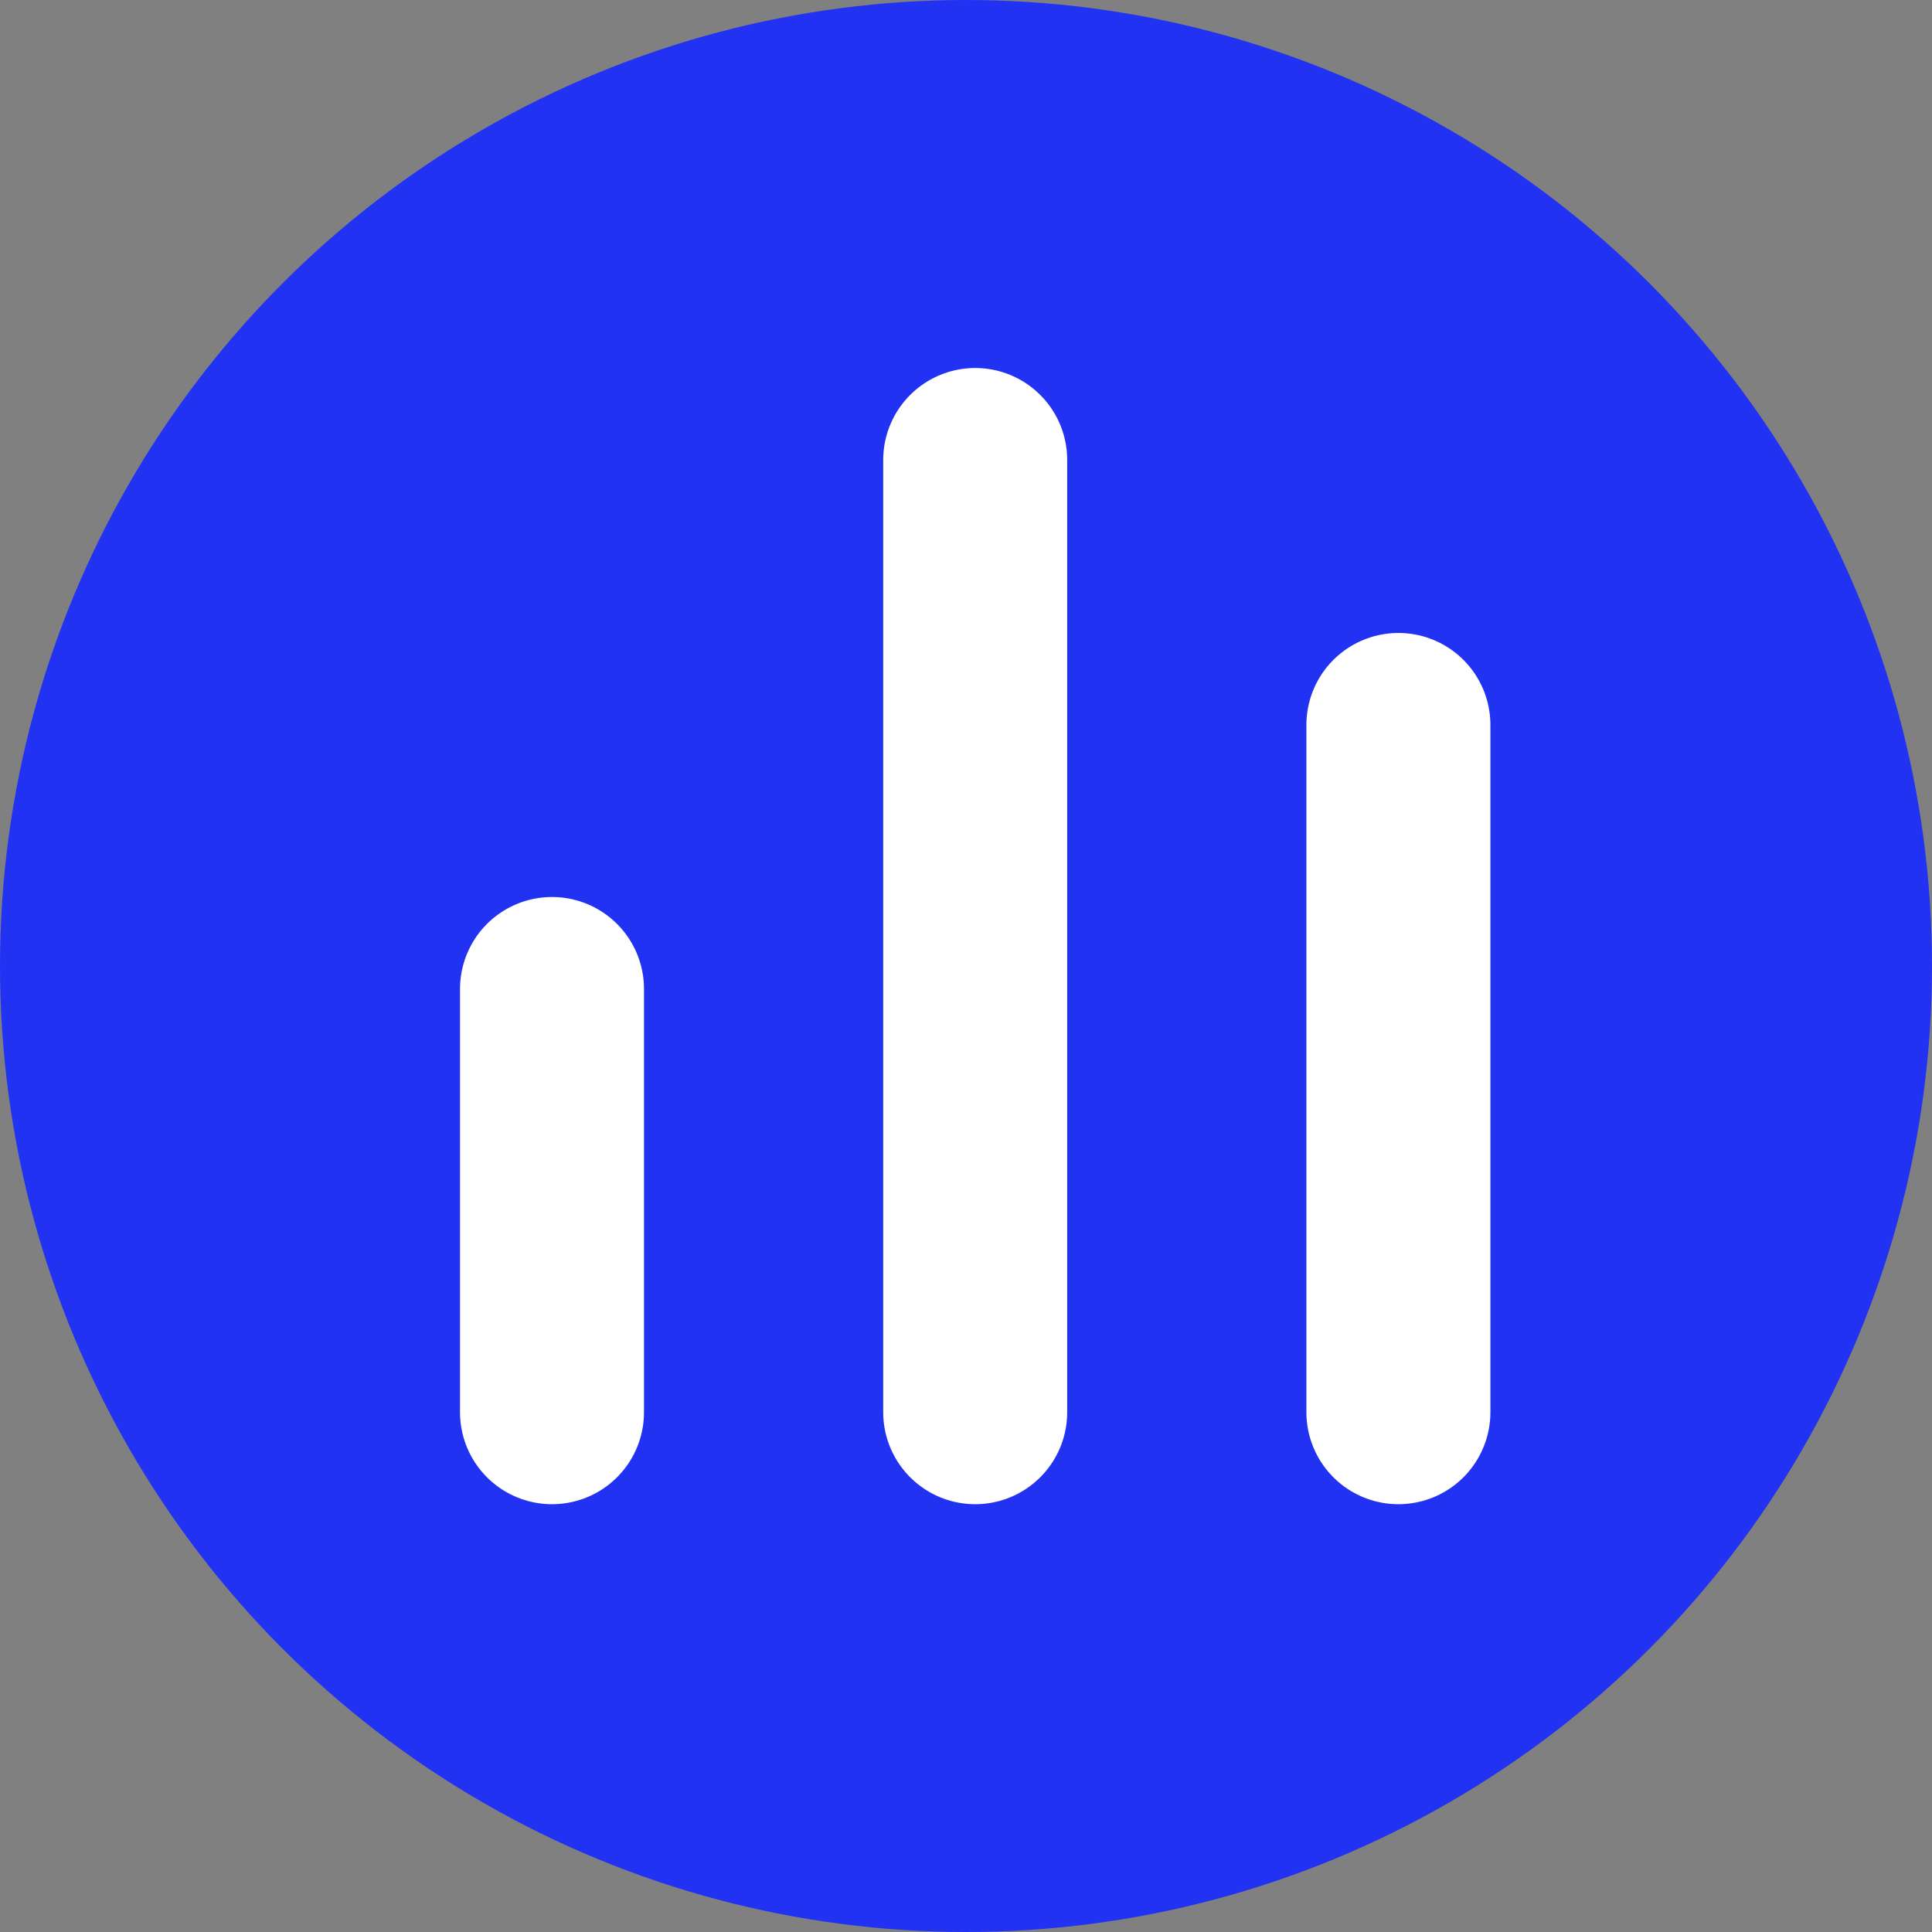
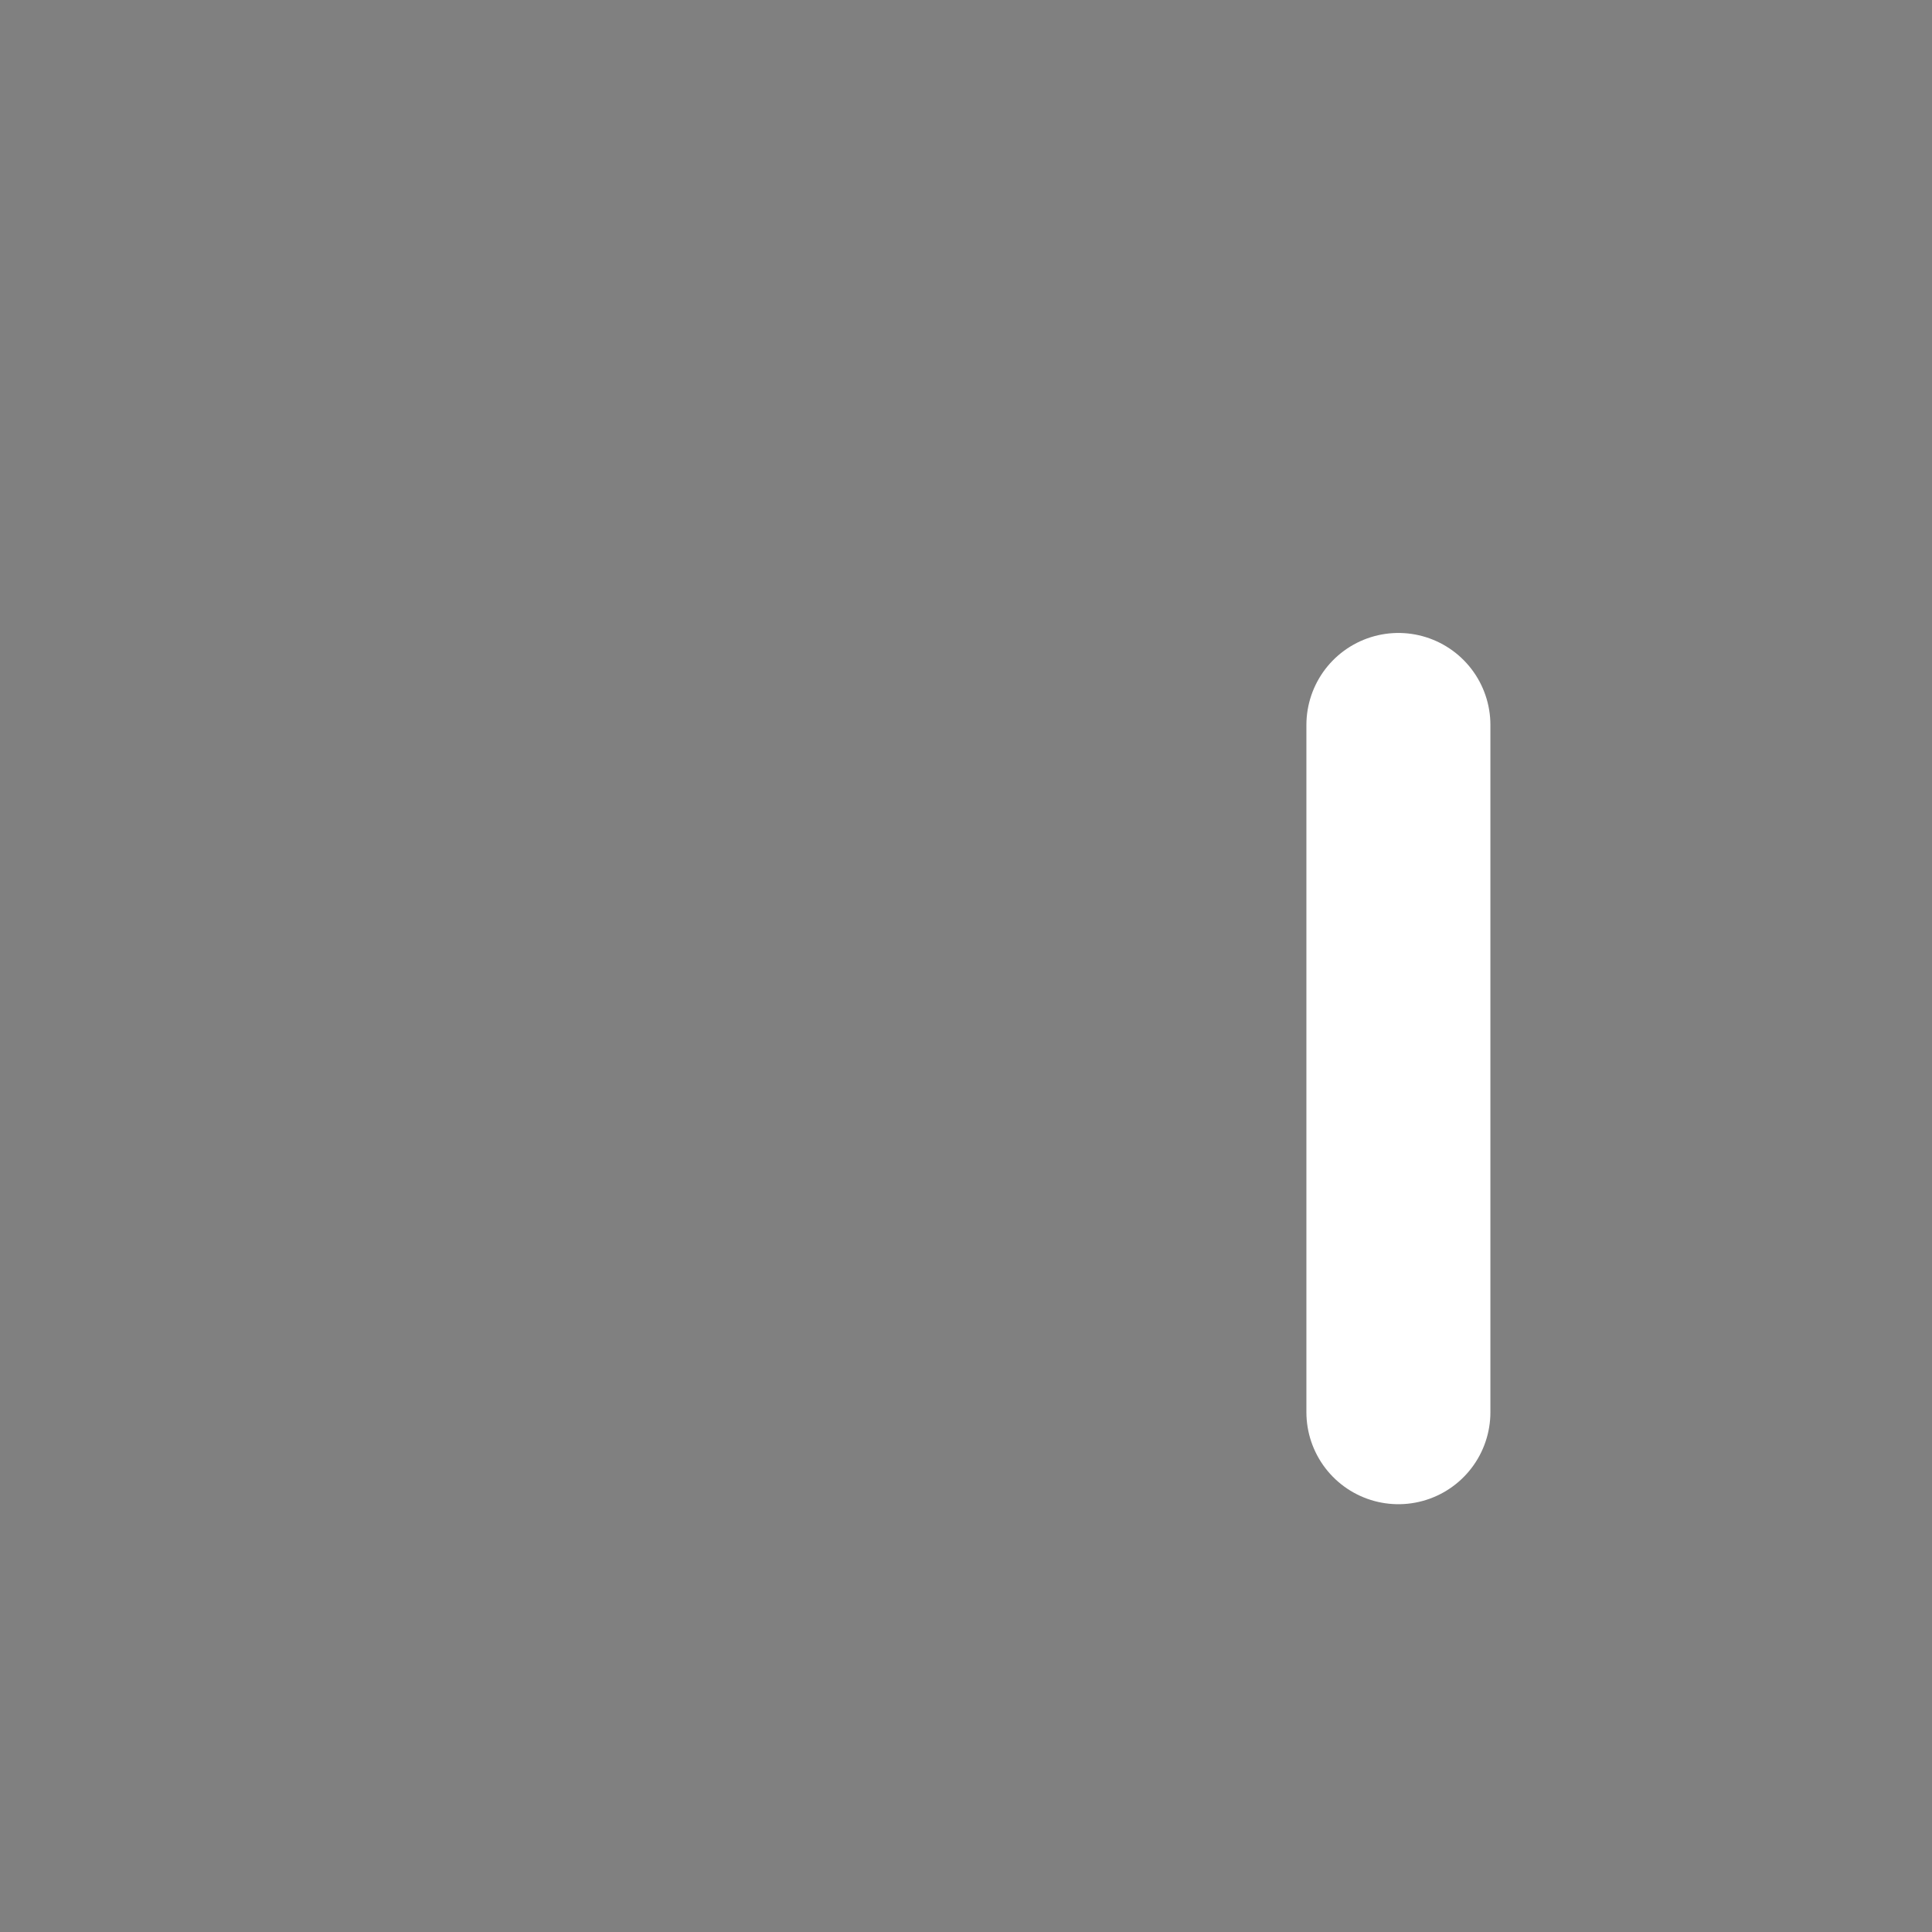
<svg xmlns="http://www.w3.org/2000/svg" id="Layer_1" data-name="Layer 1" viewBox="0 0 21 21">
  <rect x="0" y="0" width="21" height="21" fill="#808080" stroke="none" />
  <defs>
    <style>.cls-1{fill:#2132f3;}.cls-2{fill:none;stroke:#ffffff;stroke-linecap:round;stroke-linejoin:round;stroke-width:2px;}</style>
  </defs>
  <title>Analyst badge</title>
-   <circle class="cls-1" cx="10.5" cy="10.5" r="10.5" />
-   <line class="cls-2" x1="10.6" y1="15.35" x2="10.6" y2="5" />
  <line class="cls-2" x1="15.2" y1="15.35" x2="15.2" y2="7.88" />
-   <line class="cls-2" x1="6" y1="15.35" x2="6" y2="10.75" />
</svg>